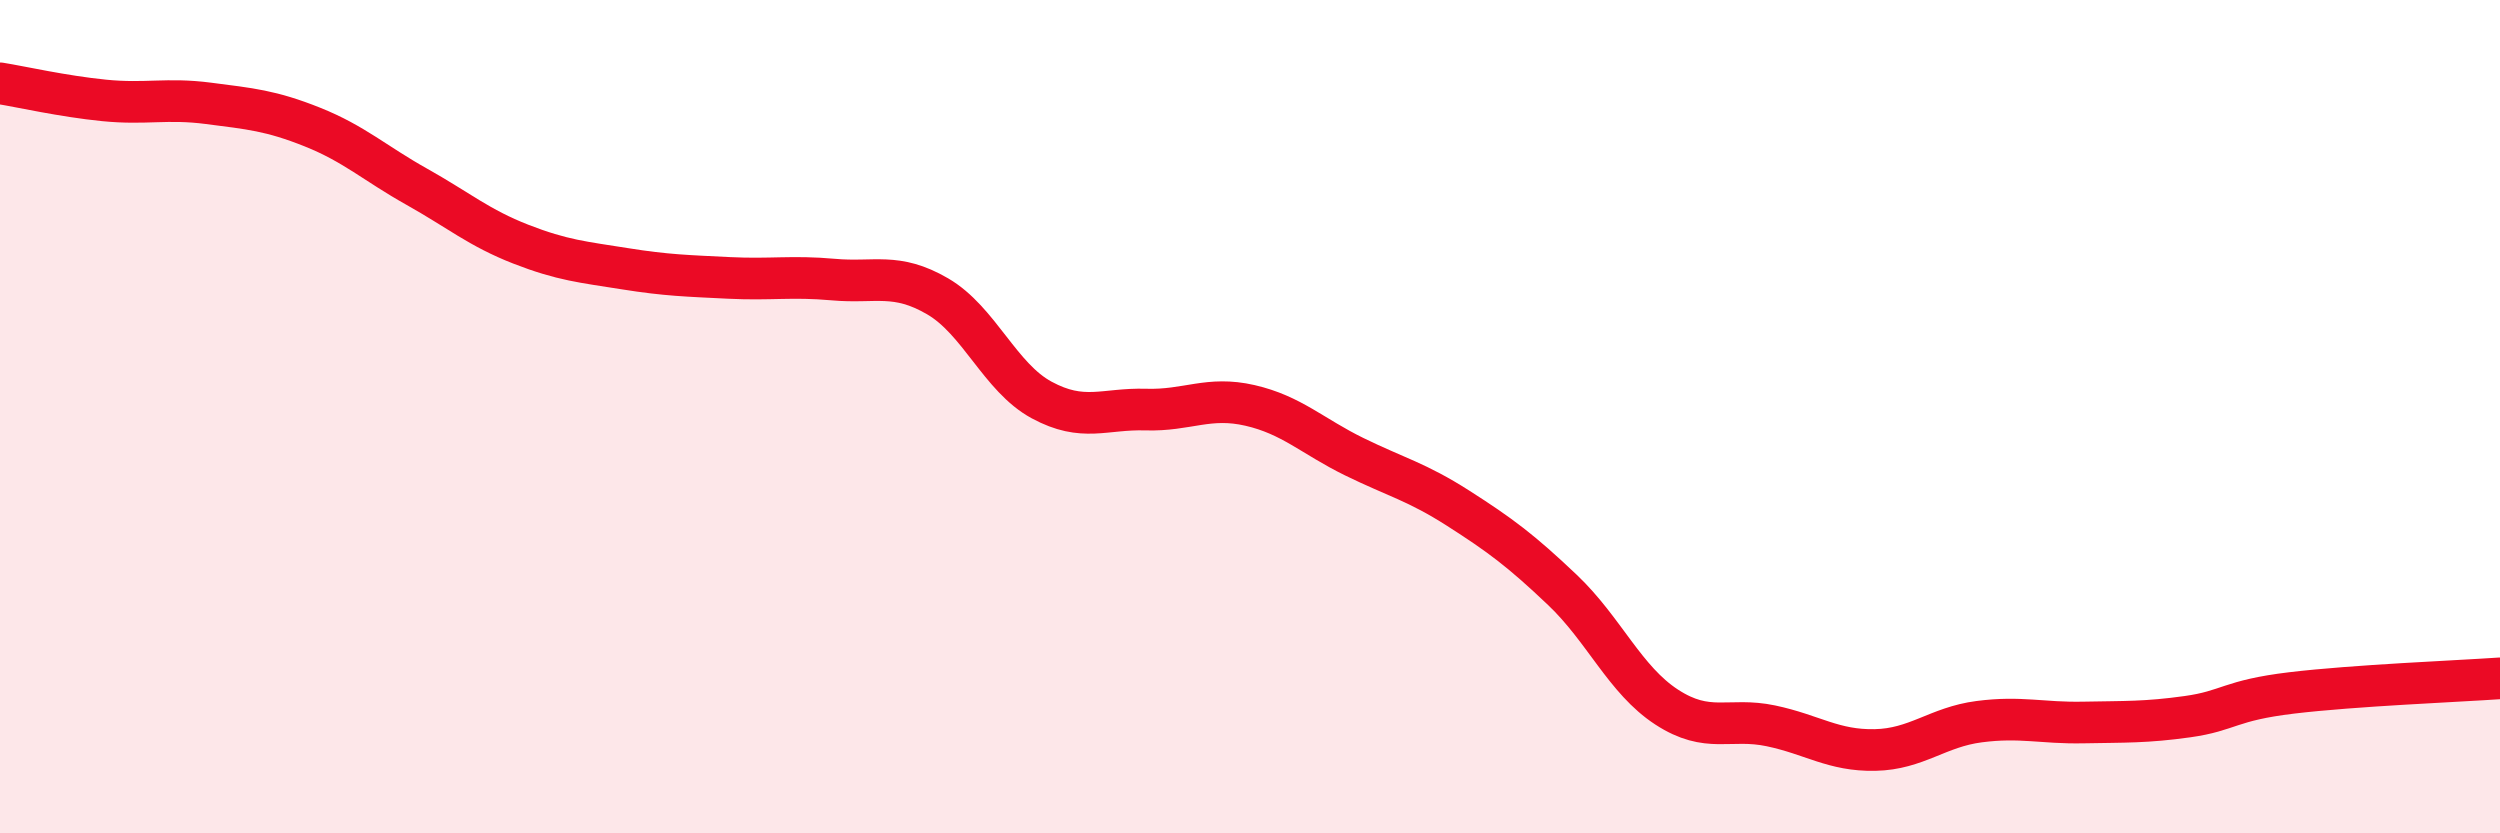
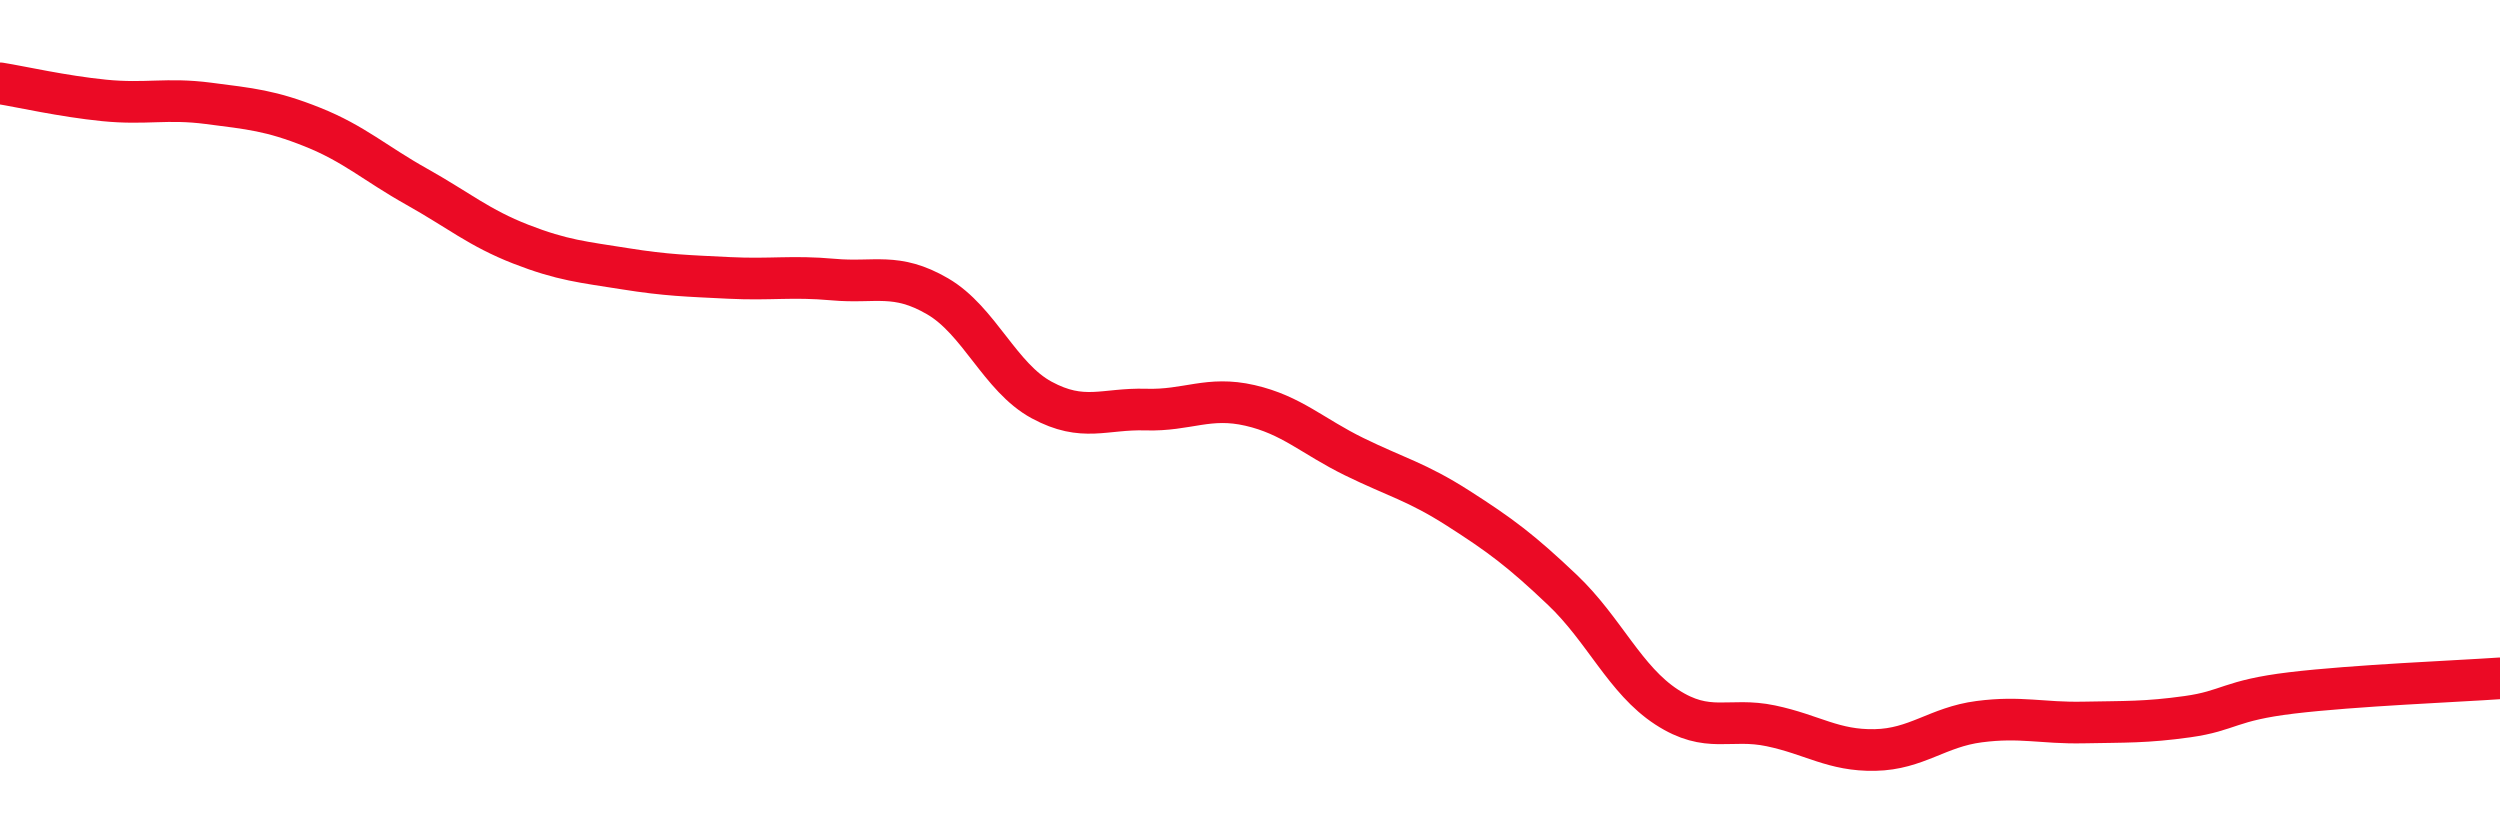
<svg xmlns="http://www.w3.org/2000/svg" width="60" height="20" viewBox="0 0 60 20">
-   <path d="M 0,2 C 0.5,2.08 1.5,2.31 2.5,2.41 C 3.5,2.51 4,2.35 5,2.48 C 6,2.61 6.5,2.65 7.5,3.05 C 8.5,3.45 9,3.92 10,4.48 C 11,5.04 11.5,5.47 12.5,5.86 C 13.5,6.25 14,6.29 15,6.45 C 16,6.61 16.5,6.62 17.5,6.67 C 18.5,6.72 19,6.62 20,6.71 C 21,6.8 21.5,6.53 22.5,7.11 C 23.5,7.69 24,9.06 25,9.6 C 26,10.14 26.5,9.8 27.5,9.83 C 28.5,9.86 29,9.5 30,9.73 C 31,9.96 31.5,10.47 32.5,10.96 C 33.5,11.45 34,11.56 35,12.2 C 36,12.84 36.5,13.21 37.5,14.16 C 38.5,15.11 39,16.32 40,16.97 C 41,17.62 41.5,17.21 42.5,17.42 C 43.5,17.63 44,18.02 45,18 C 46,17.98 46.5,17.45 47.5,17.32 C 48.5,17.19 49,17.36 50,17.34 C 51,17.32 51.5,17.34 52.5,17.2 C 53.5,17.06 53.5,16.81 55,16.63 C 56.5,16.45 59,16.35 60,16.28L60 20L0 20Z" fill="#EB0A25" opacity="0.1" stroke-linecap="round" stroke-linejoin="round" />
  <path d="M 0,2 C 0.5,2.08 1.5,2.31 2.5,2.41 C 3.5,2.51 4,2.35 5,2.48 C 6,2.61 6.5,2.65 7.5,3.05 C 8.5,3.45 9,3.92 10,4.48 C 11,5.04 11.5,5.47 12.5,5.86 C 13.5,6.25 14,6.29 15,6.45 C 16,6.61 16.5,6.62 17.5,6.67 C 18.5,6.72 19,6.62 20,6.71 C 21,6.8 21.5,6.53 22.5,7.11 C 23.5,7.69 24,9.06 25,9.6 C 26,10.14 26.5,9.8 27.5,9.83 C 28.5,9.86 29,9.5 30,9.73 C 31,9.96 31.5,10.47 32.5,10.96 C 33.5,11.45 34,11.56 35,12.2 C 36,12.84 36.5,13.21 37.5,14.16 C 38.5,15.11 39,16.32 40,16.97 C 41,17.62 41.5,17.21 42.5,17.42 C 43.5,17.63 44,18.02 45,18 C 46,17.98 46.5,17.45 47.5,17.32 C 48.5,17.19 49,17.36 50,17.34 C 51,17.32 51.5,17.34 52.5,17.2 C 53.5,17.06 53.5,16.81 55,16.63 C 56.5,16.45 59,16.35 60,16.28" stroke="#EB0A25" stroke-width="1" fill="none" stroke-linecap="round" stroke-linejoin="round" />
</svg>